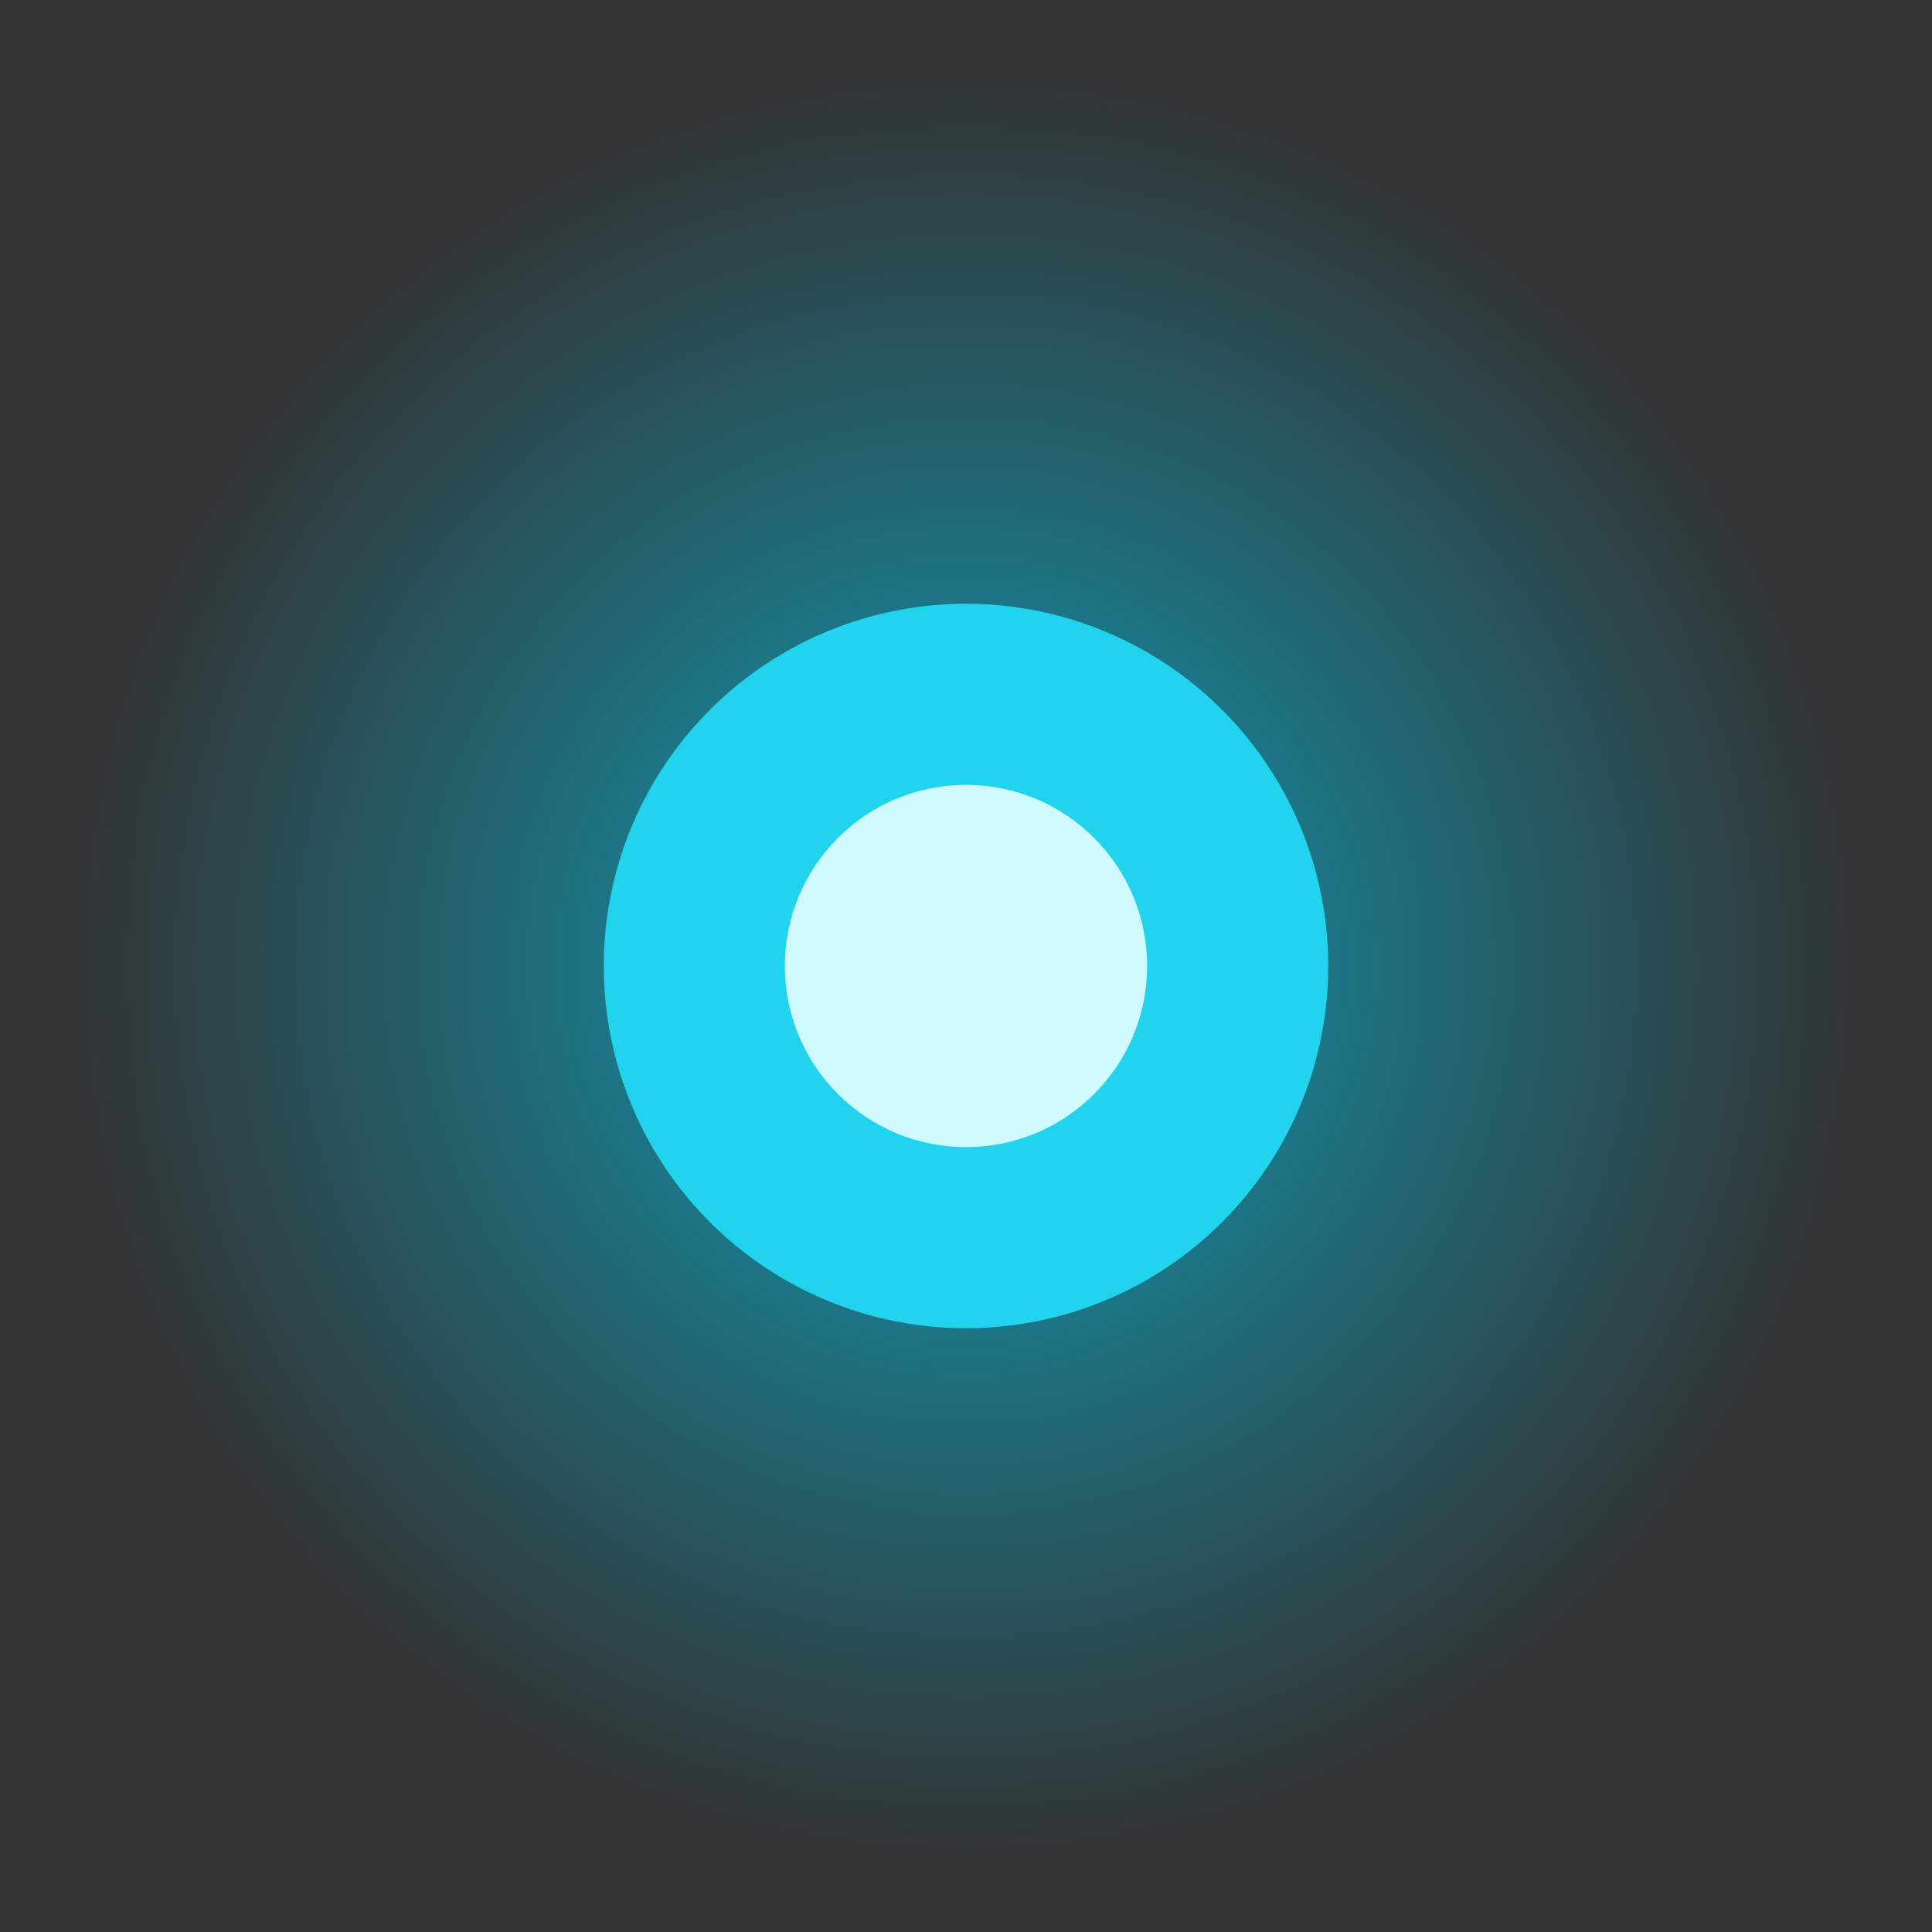
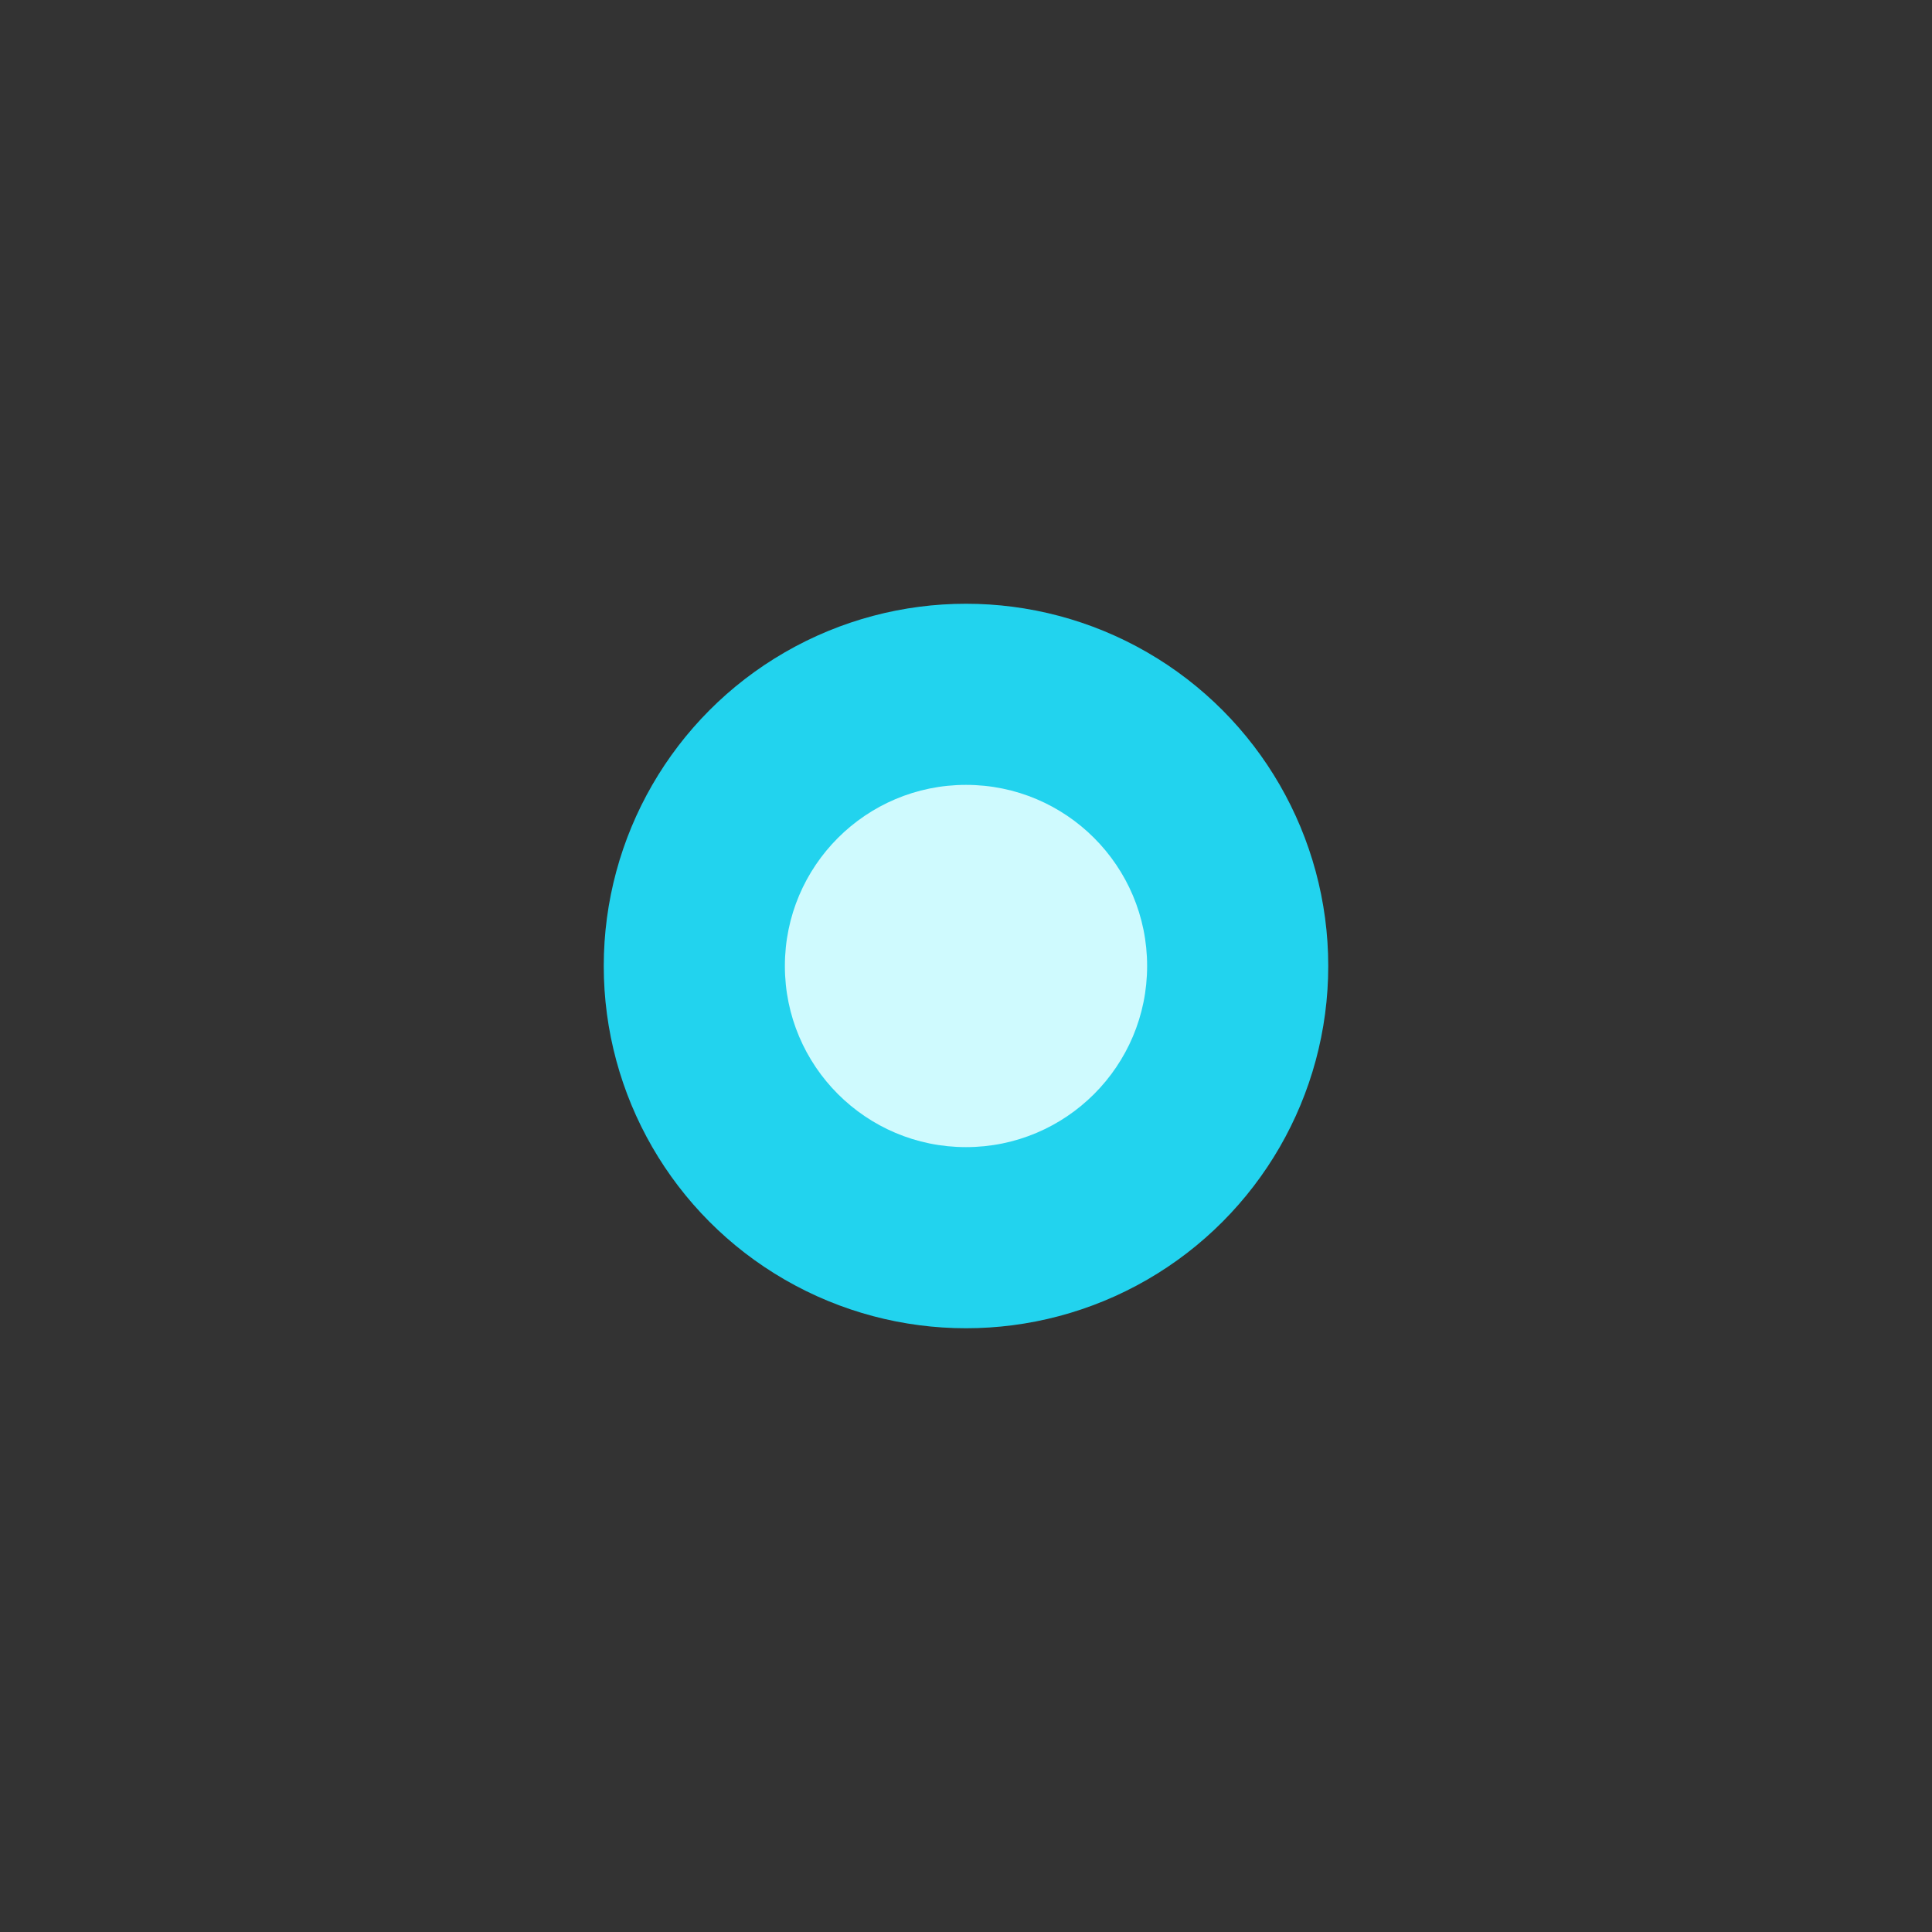
<svg xmlns="http://www.w3.org/2000/svg" viewBox="0 0 64 64">
  <rect x="0" y="0" width="64" height="64" fill="#333333" stroke="none" />
  <defs>
    <radialGradient id="signal-glow" cx="50%" cy="50%" r="50%" fx="50%" fy="50%">
      <stop offset="0%" stop-color="#06b6d4" stop-opacity="1" />
      <stop offset="40%" stop-color="#06b6d4" stop-opacity="0.5" />
      <stop offset="100%" stop-color="#06b6d4" stop-opacity="0" />
    </radialGradient>
  </defs>
-   <circle cx="32" cy="32" r="30" fill="url(#signal-glow)" />
  <circle cx="32" cy="32" r="12" fill="#22d3ee" />
  <circle cx="32" cy="32" r="6" fill="#cffafe" />
</svg>